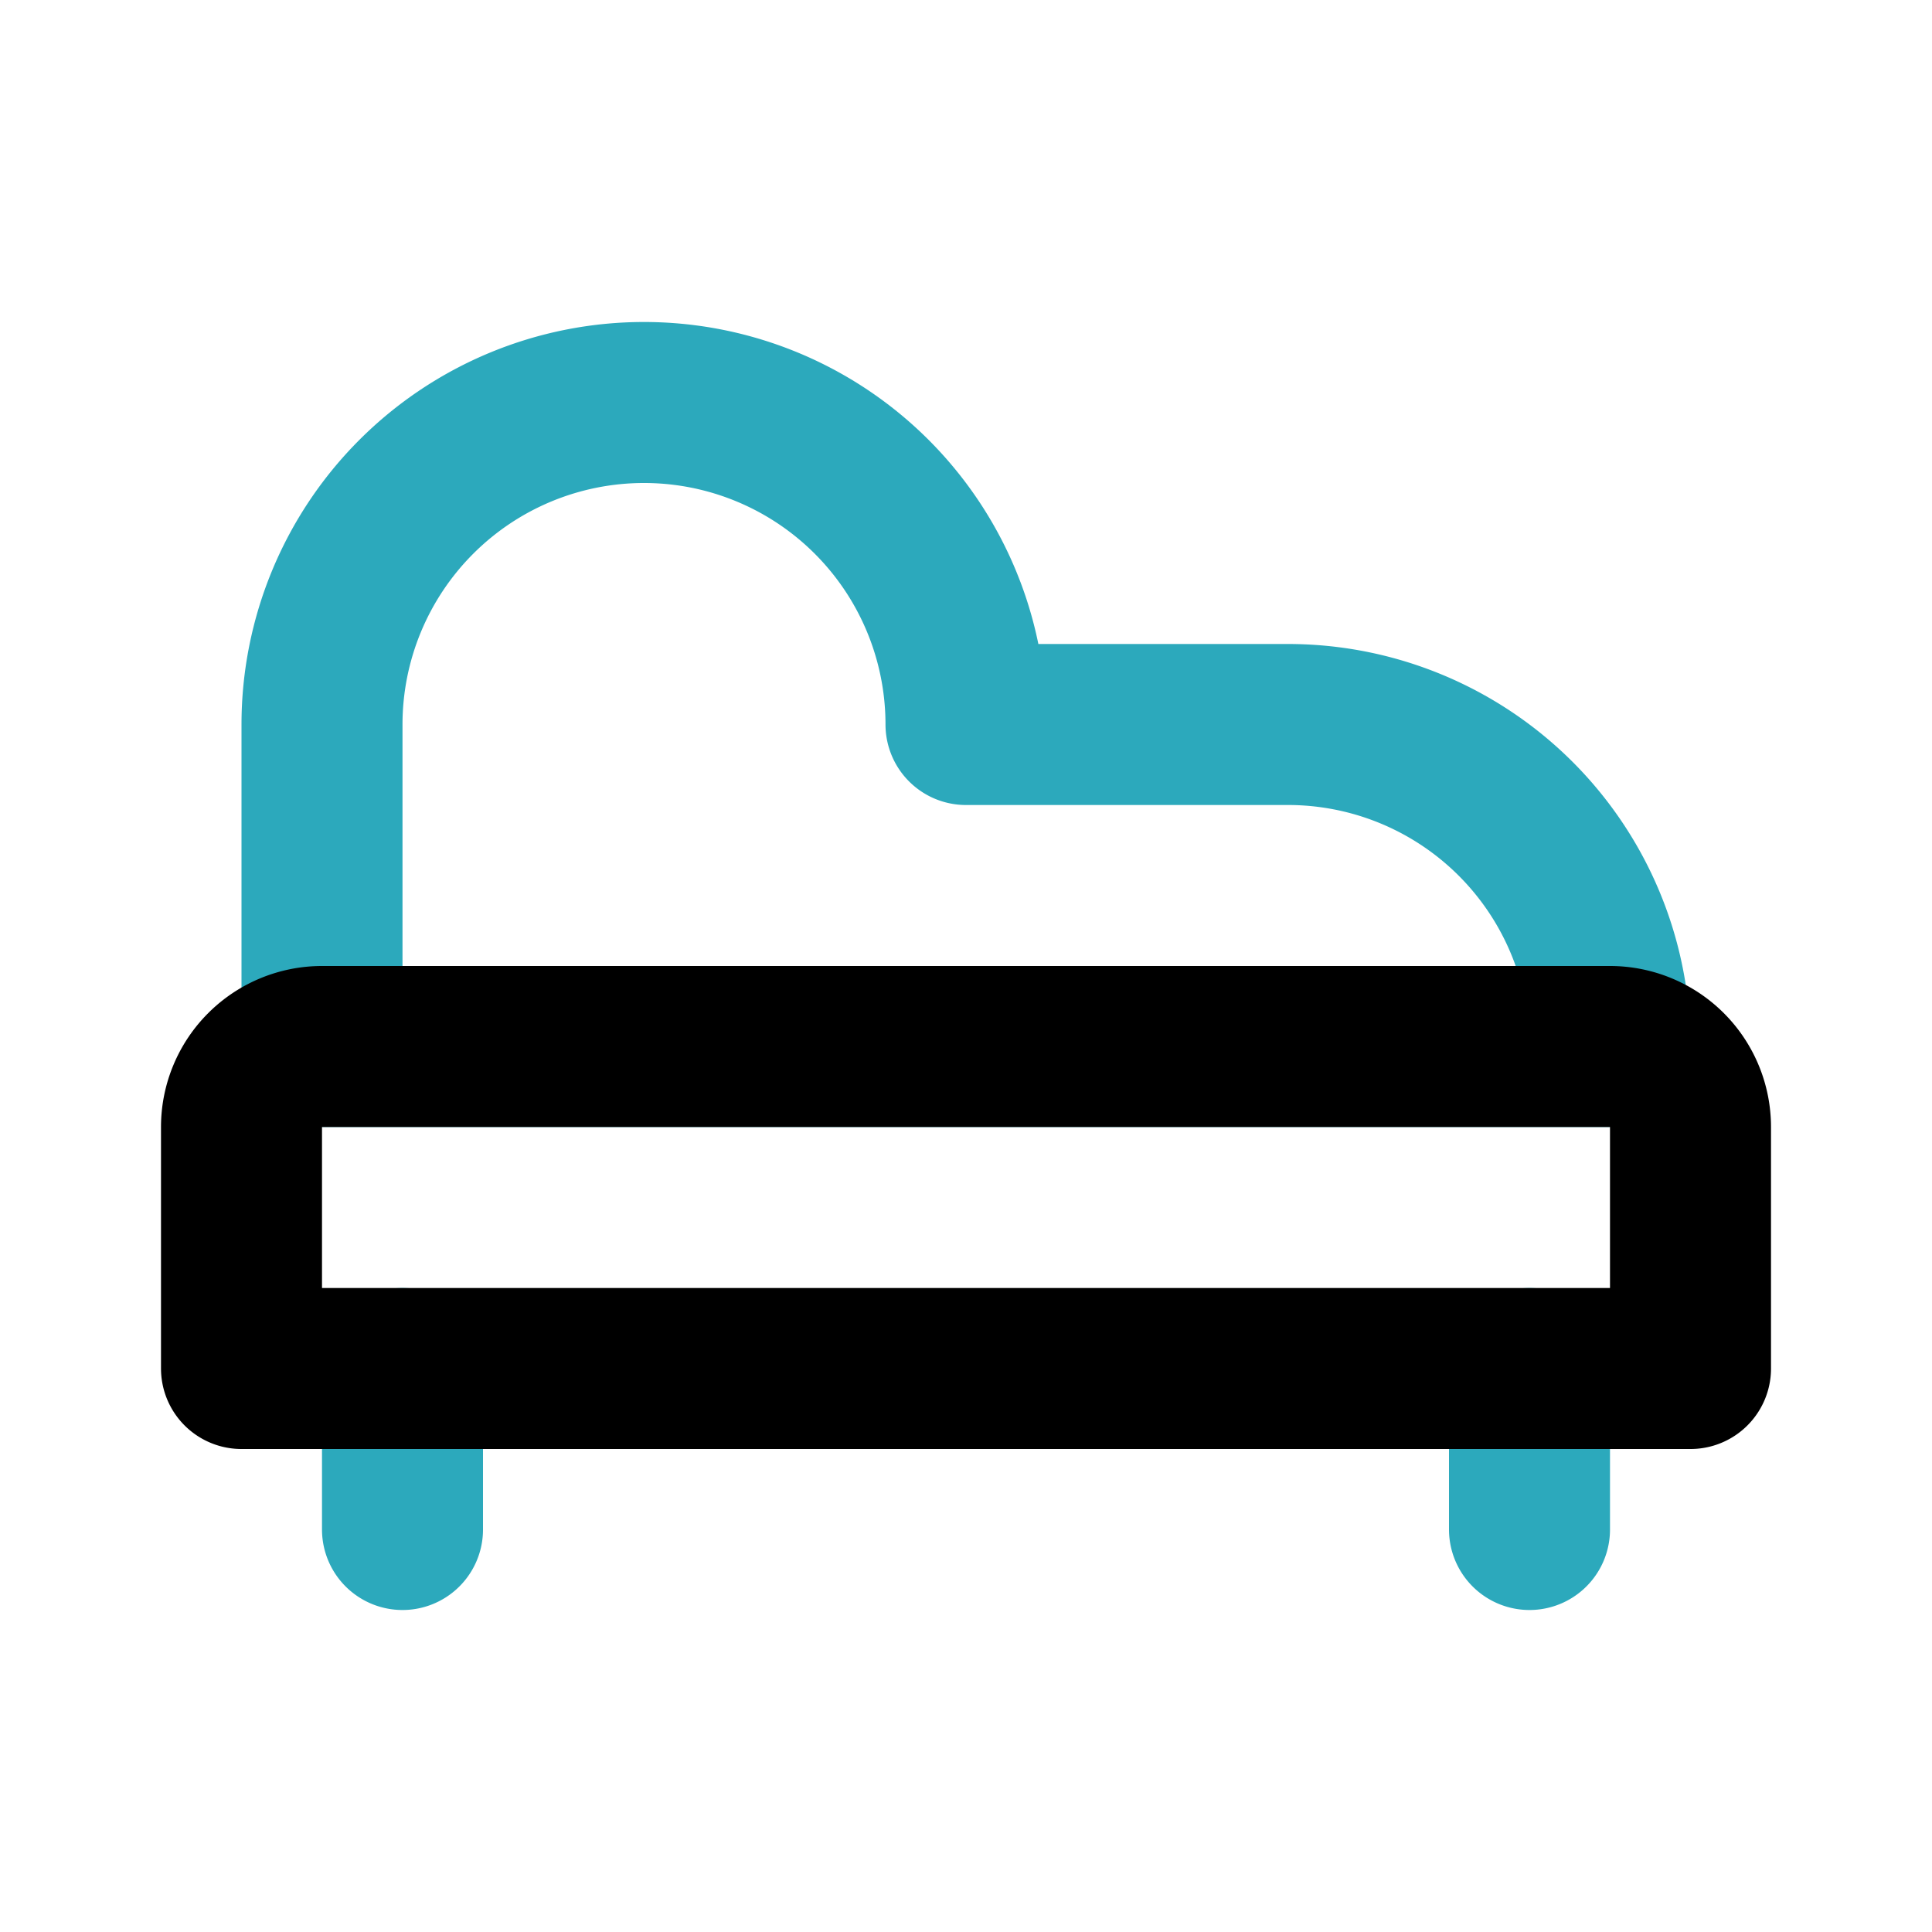
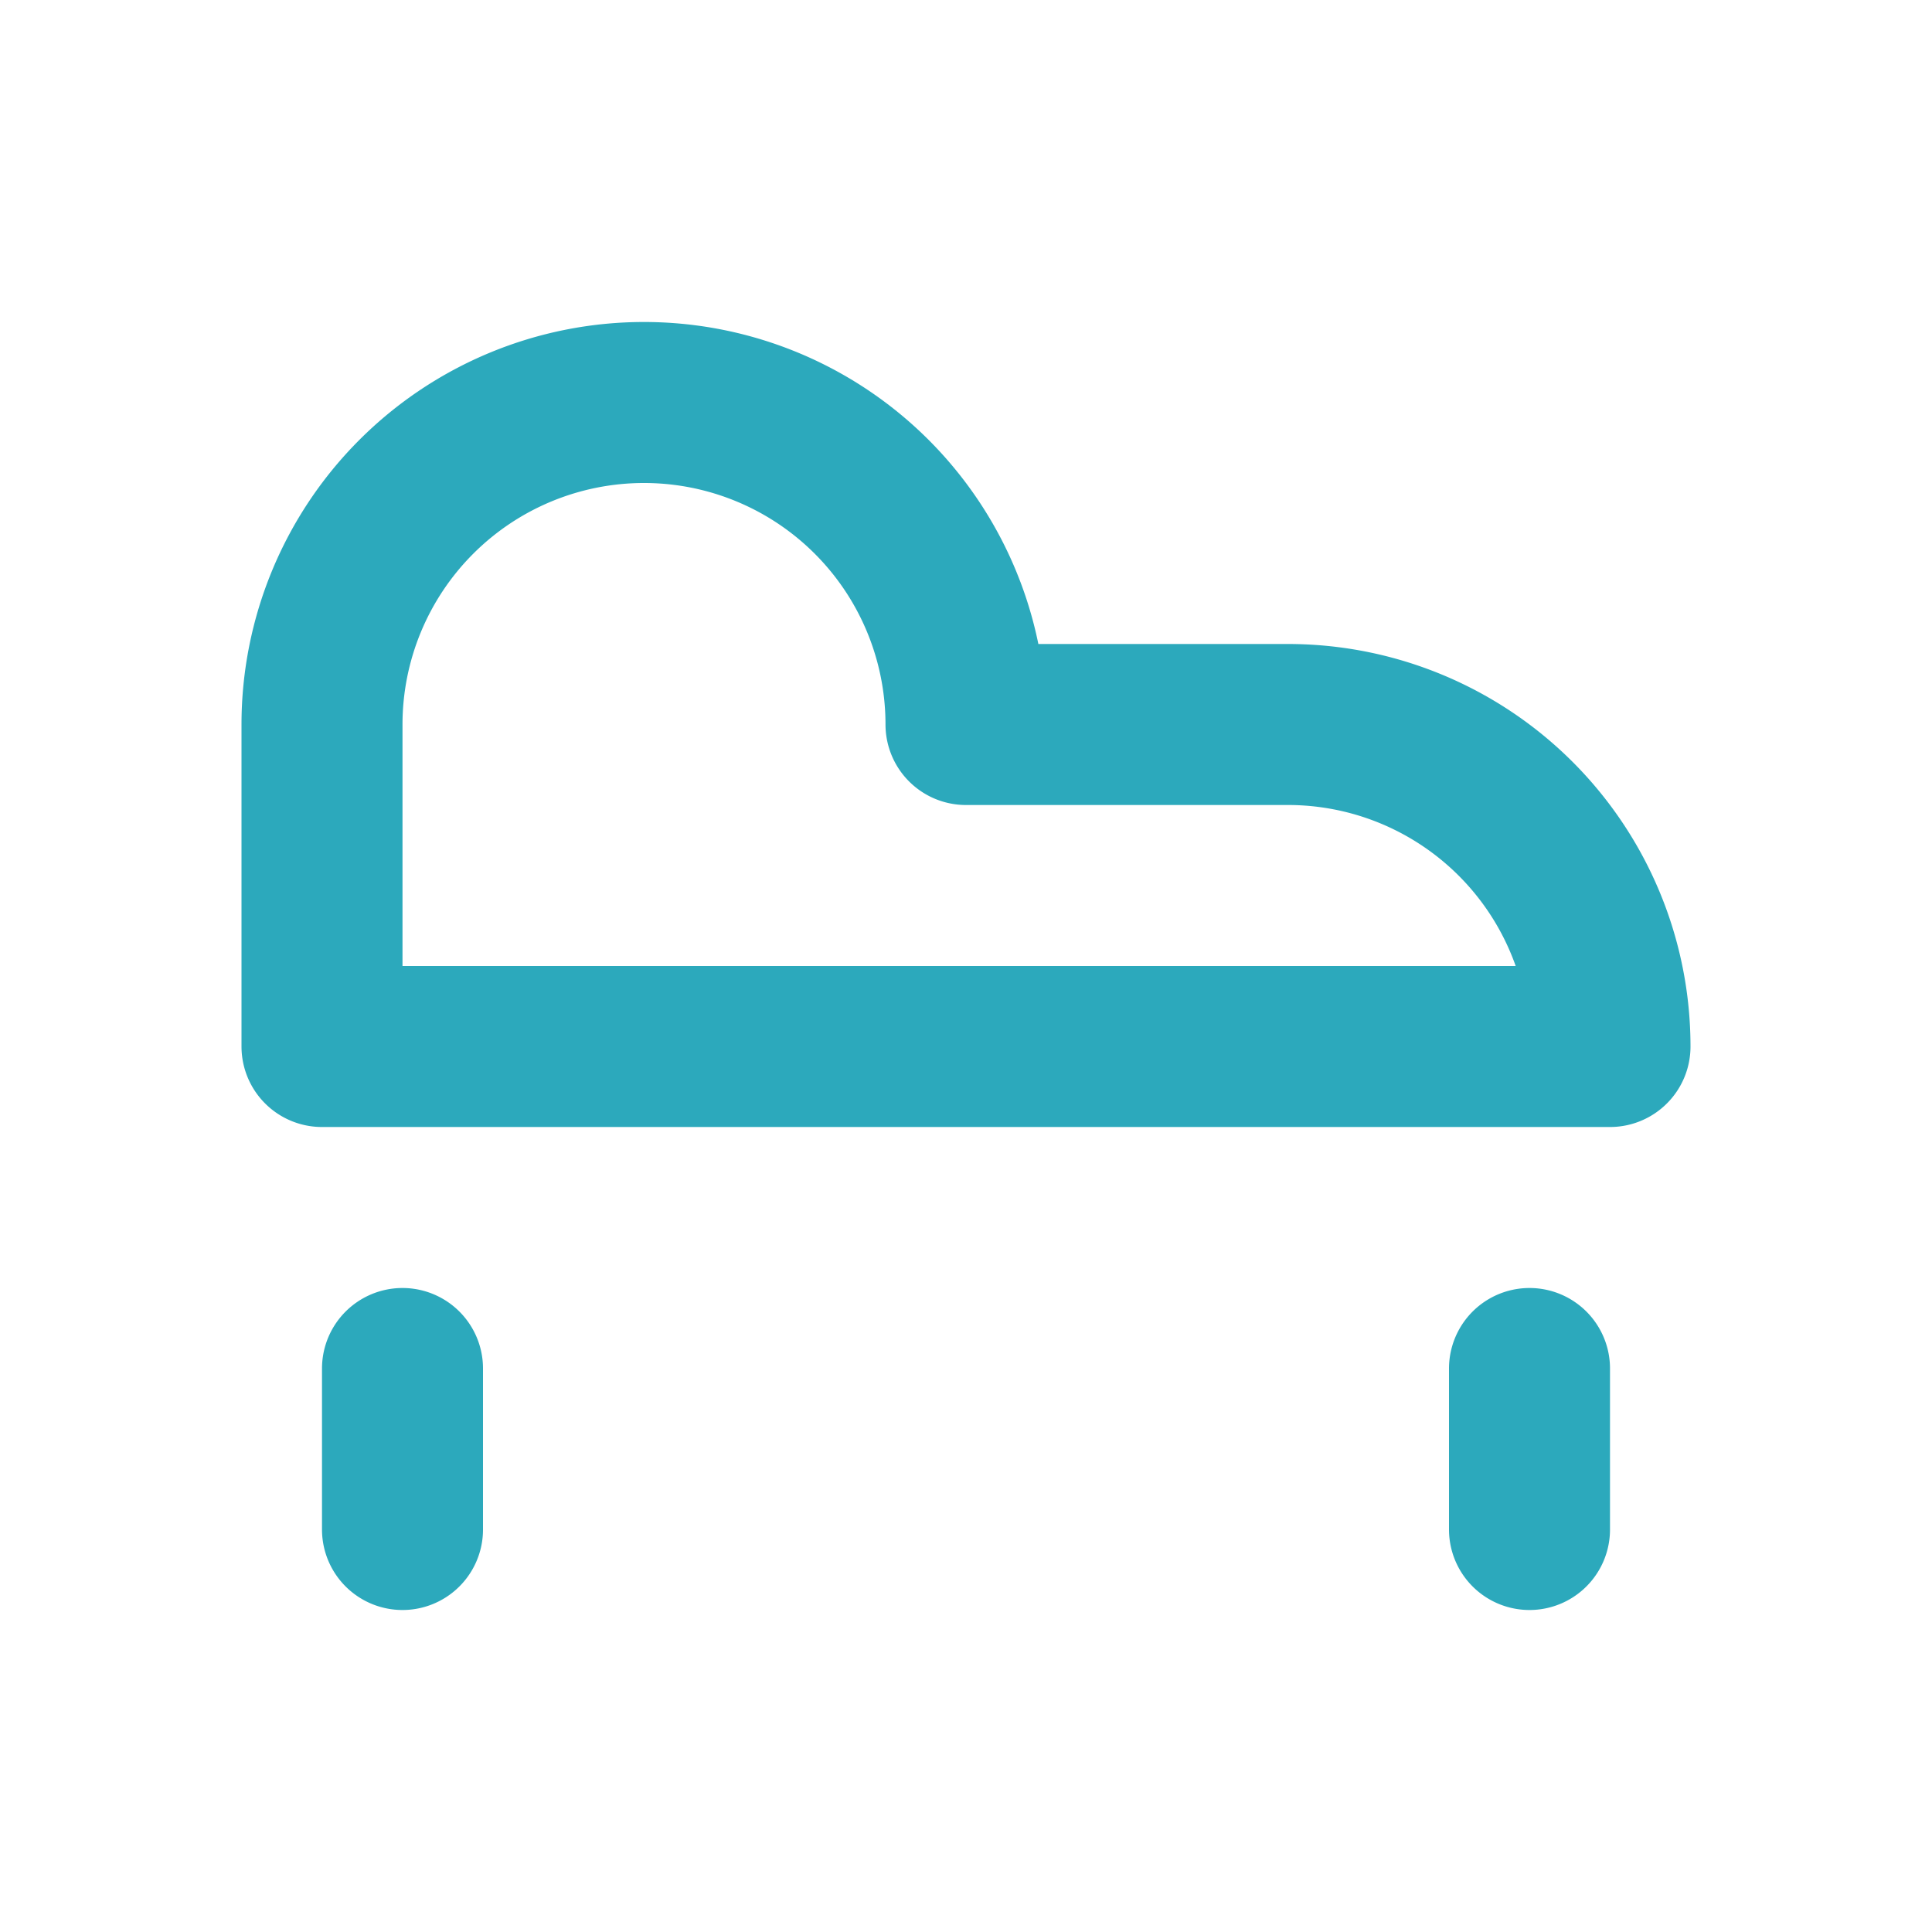
<svg xmlns="http://www.w3.org/2000/svg" fill="#000000" width="800px" height="800px" viewBox="0 0 24 24" id="chaise-longue-3" data-name="Line Color" class="icon line-color">
-   <path id="secondary" d="M16,9a4,4,0,0,1,4,4H4V9A4,4,0,0,1,8,5H8a4,4,0,0,1,4,4h4ZM5,17v2m14-2v2" style="fill: none; stroke: rgb(44, 169, 188); stroke-linecap: round; stroke-linejoin: round; stroke-width: 2;" />
-   <path id="primary" d="M11,6h3a0,0,0,0,1,0,0V24a0,0,0,0,1,0,0H11a1,1,0,0,1-1-1V7A1,1,0,0,1,11,6Z" transform="translate(27 3) rotate(90)" style="fill: none; stroke: rgb(0, 0, 0); stroke-linecap: round; stroke-linejoin: round; stroke-width: 2;" />
+   <path id="secondary" d="M16,9a4,4,0,0,1,4,4H4V9A4,4,0,0,1,8,5a4,4,0,0,1,4,4h4ZM5,17v2m14-2v2" style="fill: none; stroke: rgb(44, 169, 188); stroke-linecap: round; stroke-linejoin: round; stroke-width: 2;" />
</svg>